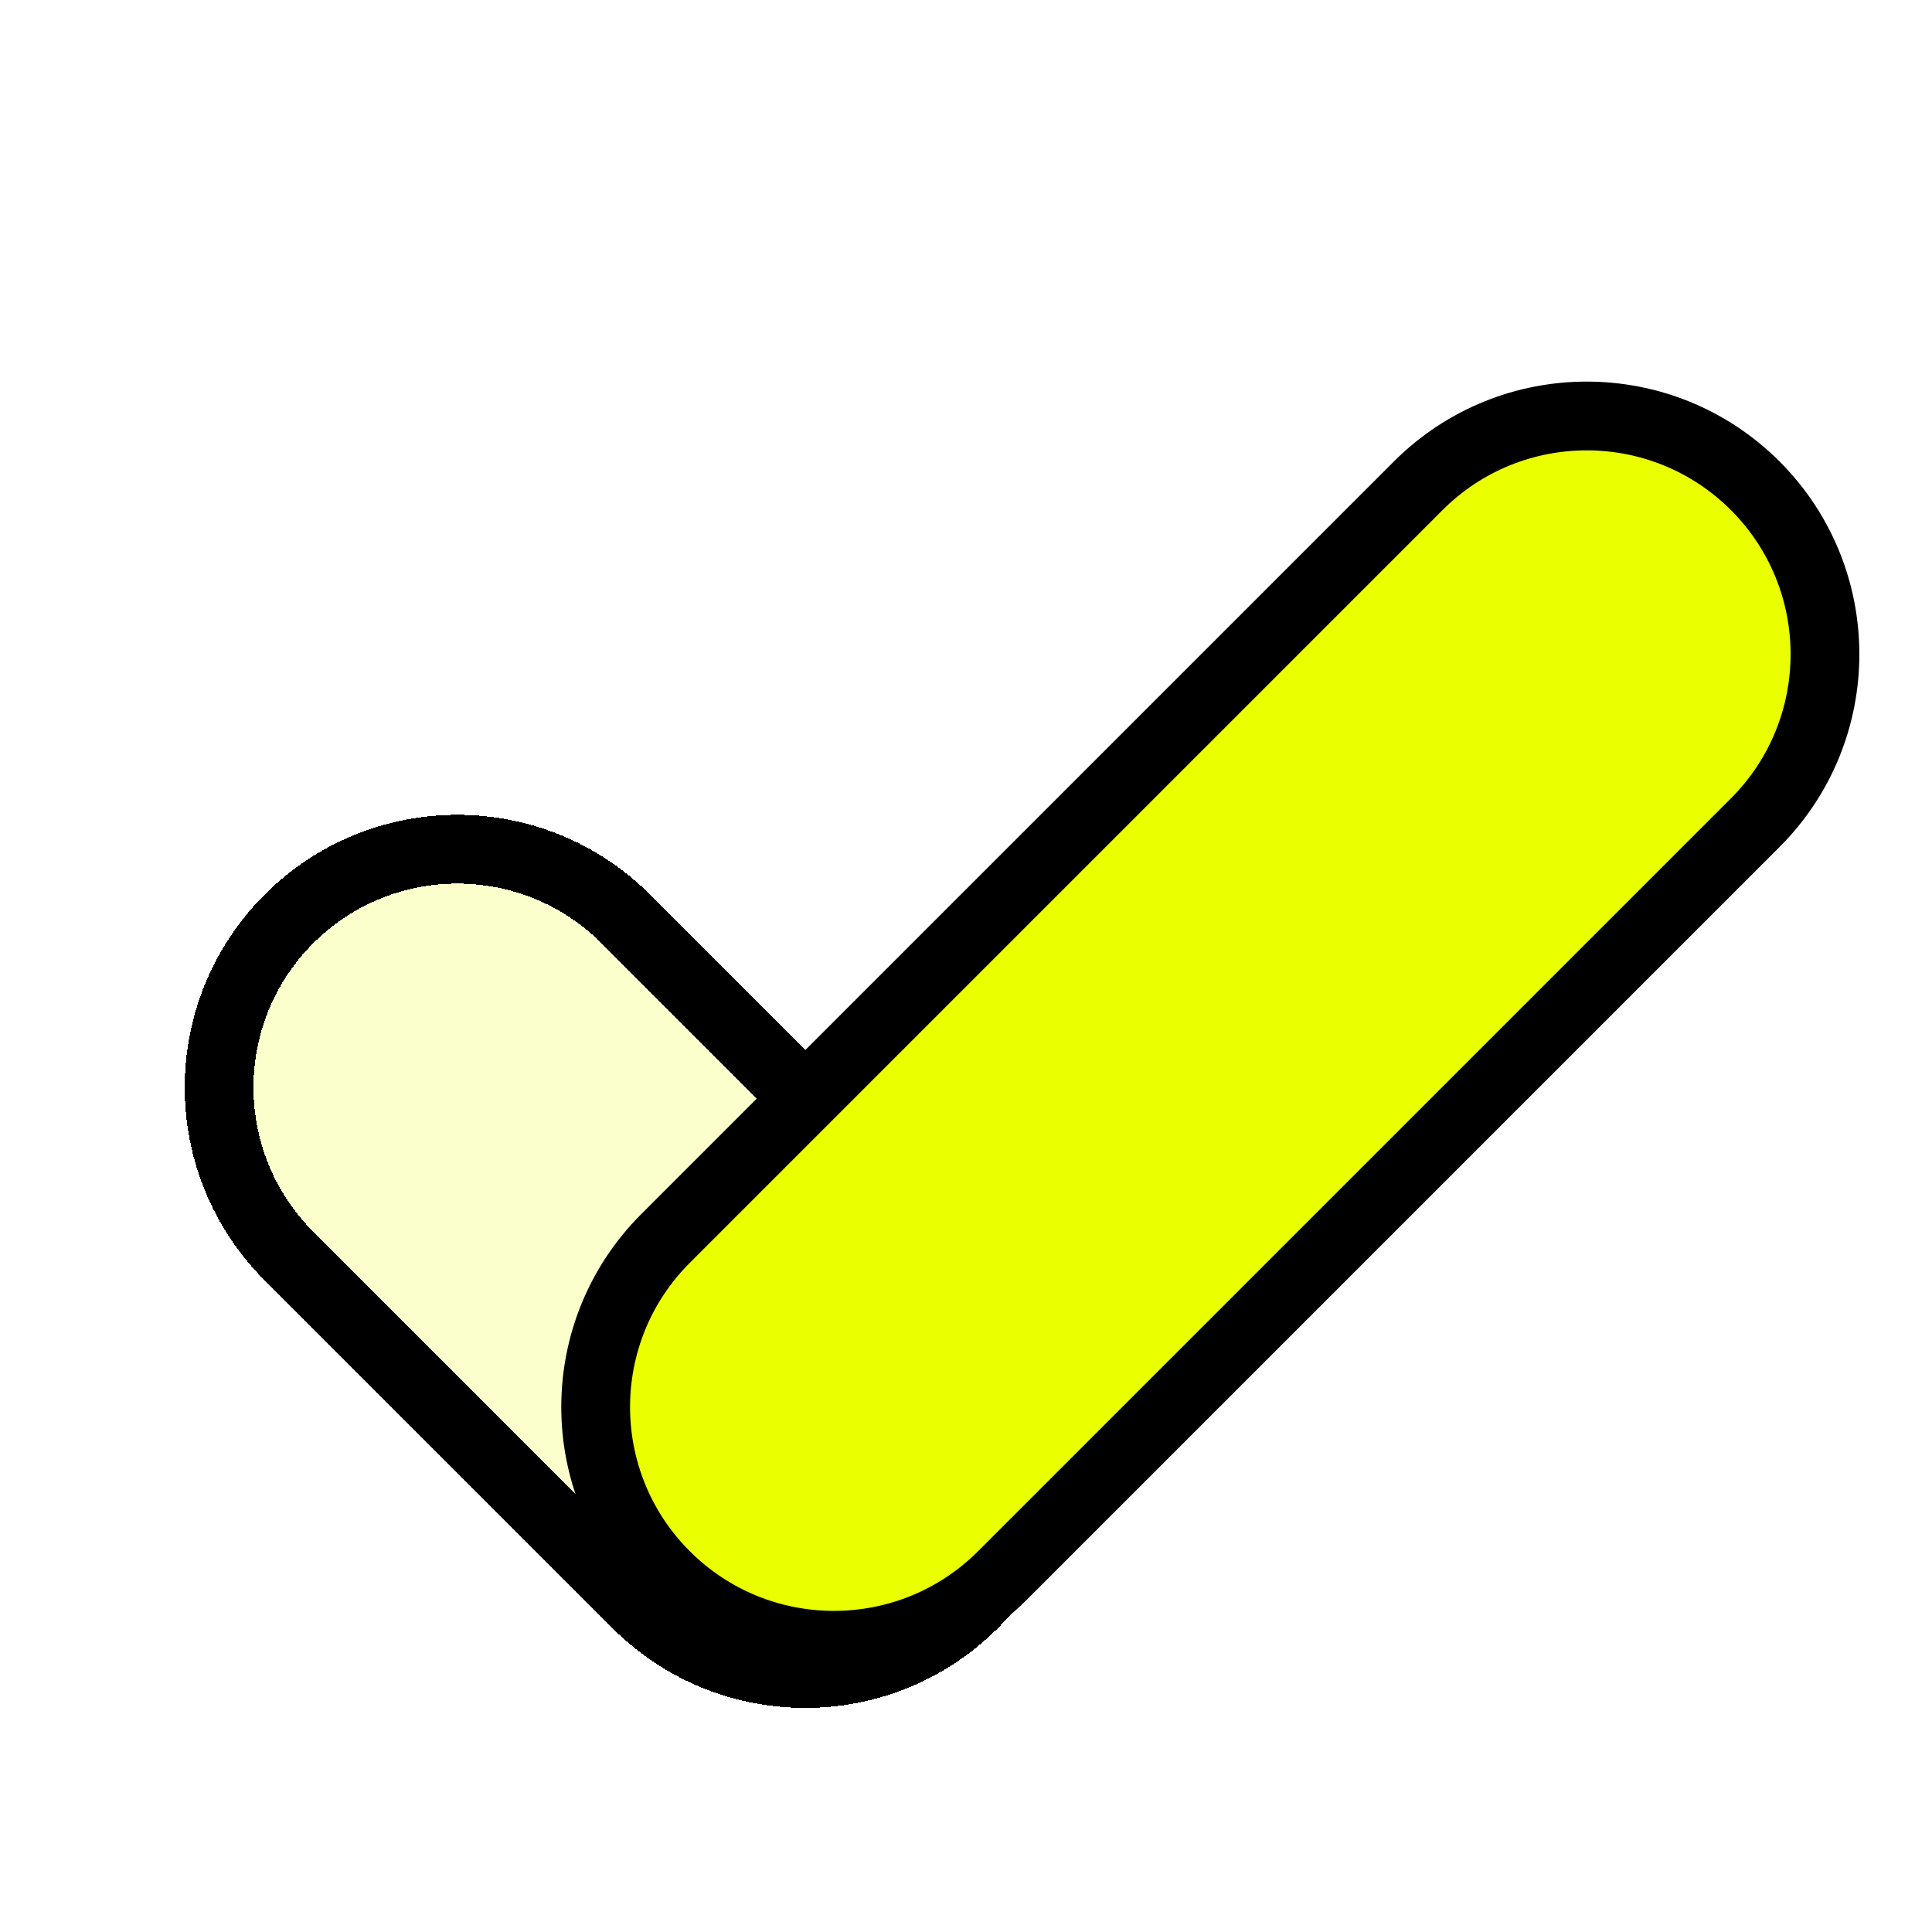
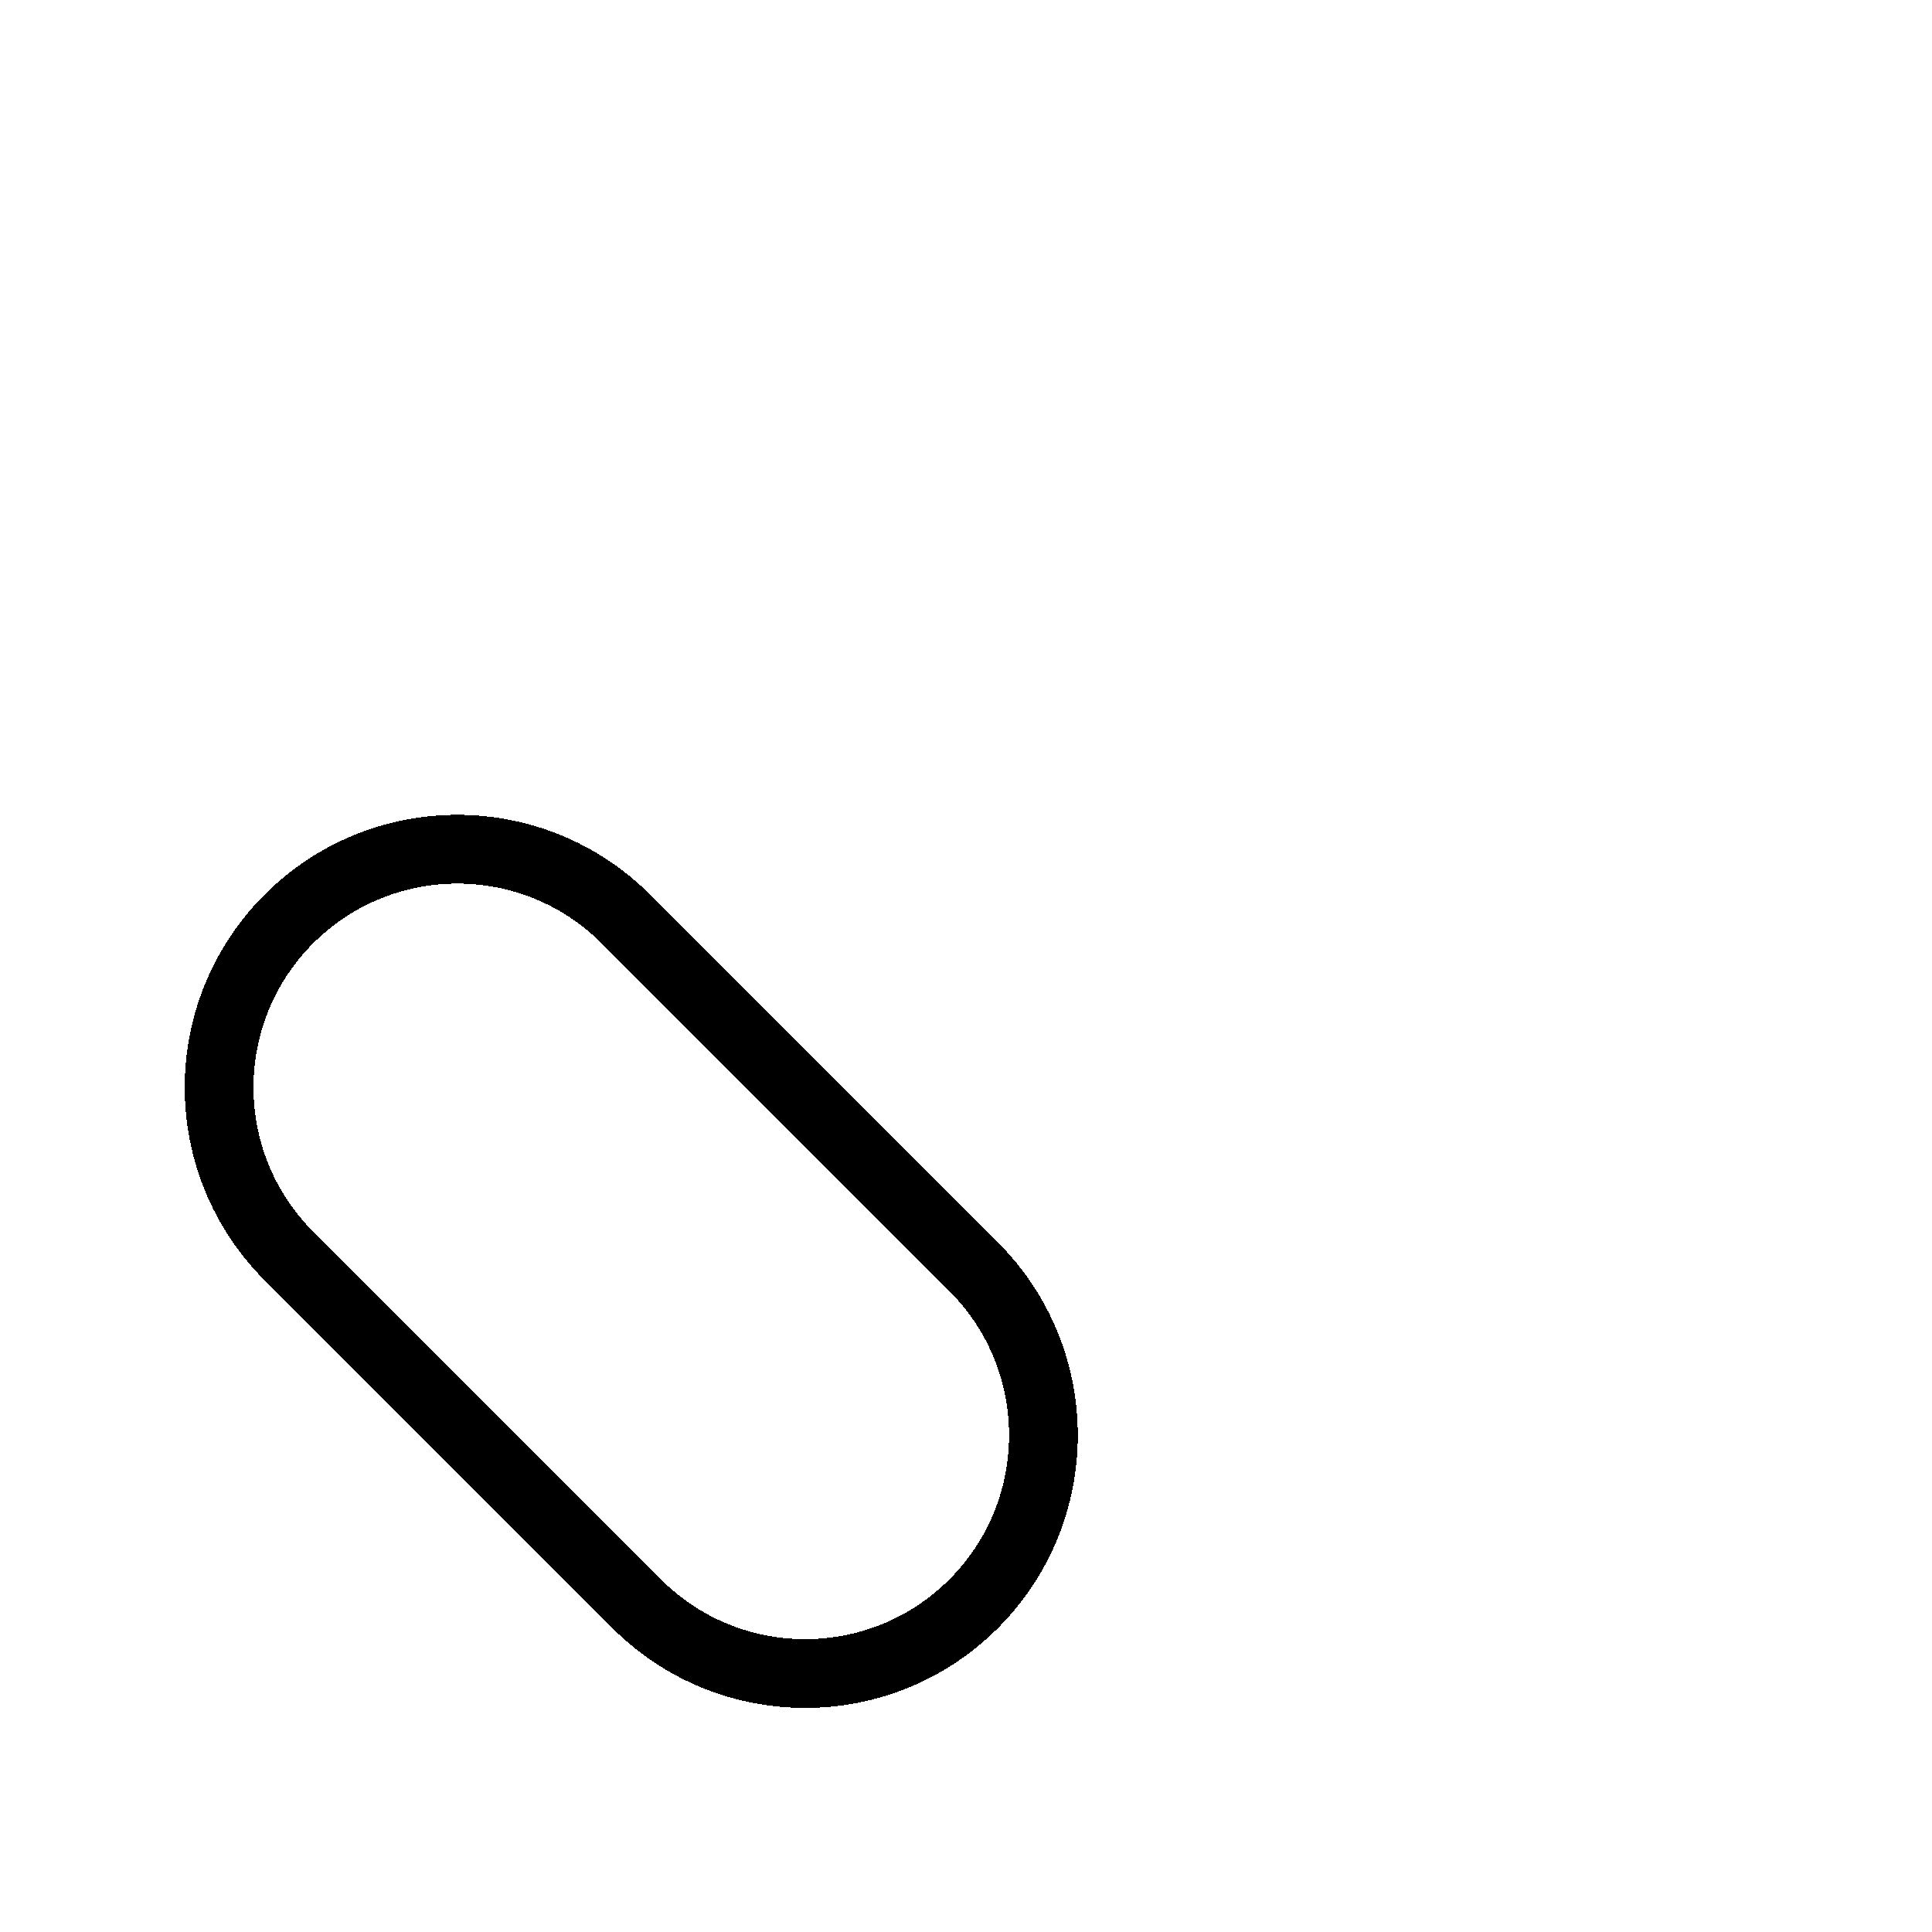
<svg xmlns="http://www.w3.org/2000/svg" width="59" height="59" viewBox="0 0 59 59" fill="none">
  <g filter="url(#filter0_d_4_2)">
-     <path d="M6.722 23.864C9.564 21.023 14.171 21.023 17.012 23.864L27.634 34.486C30.475 37.327 30.475 41.934 27.634 44.776V44.776C24.792 47.617 20.185 47.617 17.344 44.776L6.722 34.154C3.881 31.312 3.881 26.706 6.722 23.864V23.864Z" fill="#EAFF00" fill-opacity="0.2" shape-rendering="crispEdges" />
    <path d="M6.722 23.864C9.564 21.023 14.171 21.023 17.012 23.864L27.634 34.486C30.475 37.327 30.475 41.934 27.634 44.776V44.776C24.792 47.617 20.185 47.617 17.344 44.776L6.722 34.154C3.881 31.312 3.881 26.706 6.722 23.864V23.864Z" stroke="black" stroke-width="2.1" stroke-miterlimit="16" stroke-linejoin="round" shape-rendering="crispEdges" />
  </g>
  <g filter="url(#filter1_d_4_2)">
-     <path d="M18.222 46.013C15.38 43.172 15.38 38.565 18.222 35.723L41.211 12.734C44.053 9.893 48.659 9.893 51.501 12.734V12.734C54.342 15.575 54.342 20.182 51.501 23.024L28.512 46.013C25.67 48.854 21.063 48.854 18.222 46.013V46.013Z" fill="#EAFF00" />
-     <path d="M18.222 46.013C15.38 43.172 15.38 38.565 18.222 35.723L41.211 12.734C44.053 9.893 48.659 9.893 51.501 12.734V12.734C54.342 15.575 54.342 20.182 51.501 23.024L28.512 46.013C25.67 48.854 21.063 48.854 18.222 46.013V46.013Z" stroke="black" stroke-width="2.1" stroke-miterlimit="16" stroke-linejoin="round" />
-   </g>
+     </g>
  <defs>
    <filter id="filter0_d_4_2" x="3.541" y="20.683" width="29.374" height="31.474" filterUnits="userSpaceOnUse" color-interpolation-filters="sRGB">
      <feFlood flood-opacity="0" result="BackgroundImageFix" />
      <feColorMatrix in="SourceAlpha" type="matrix" values="0 0 0 0 0 0 0 0 0 0 0 0 0 0 0 0 0 0 127 0" result="hardAlpha" />
      <feOffset dx="2.1" dy="4.2" />
      <feComposite in2="hardAlpha" operator="out" />
      <feColorMatrix type="matrix" values="0 0 0 0 0 0 0 0 0 0 0 0 0 0 0 0 0 0 1 0" />
      <feBlend mode="normal" in2="BackgroundImageFix" result="effect1_dropShadow_4_2" />
      <feBlend mode="normal" in="SourceGraphic" in2="effect1_dropShadow_4_2" result="shape" />
    </filter>
    <filter id="filter1_d_4_2" x="15.041" y="9.553" width="41.741" height="41.741" filterUnits="userSpaceOnUse" color-interpolation-filters="sRGB">
      <feFlood flood-opacity="0" result="BackgroundImageFix" />
      <feColorMatrix in="SourceAlpha" type="matrix" values="0 0 0 0 0 0 0 0 0 0 0 0 0 0 0 0 0 0 127 0" result="hardAlpha" />
      <feOffset dx="2.1" dy="2.1" />
      <feComposite in2="hardAlpha" operator="out" />
      <feColorMatrix type="matrix" values="0 0 0 0 0 0 0 0 0 0 0 0 0 0 0 0 0 0 1 0" />
      <feBlend mode="normal" in2="BackgroundImageFix" result="effect1_dropShadow_4_2" />
      <feBlend mode="normal" in="SourceGraphic" in2="effect1_dropShadow_4_2" result="shape" />
    </filter>
  </defs>
</svg>